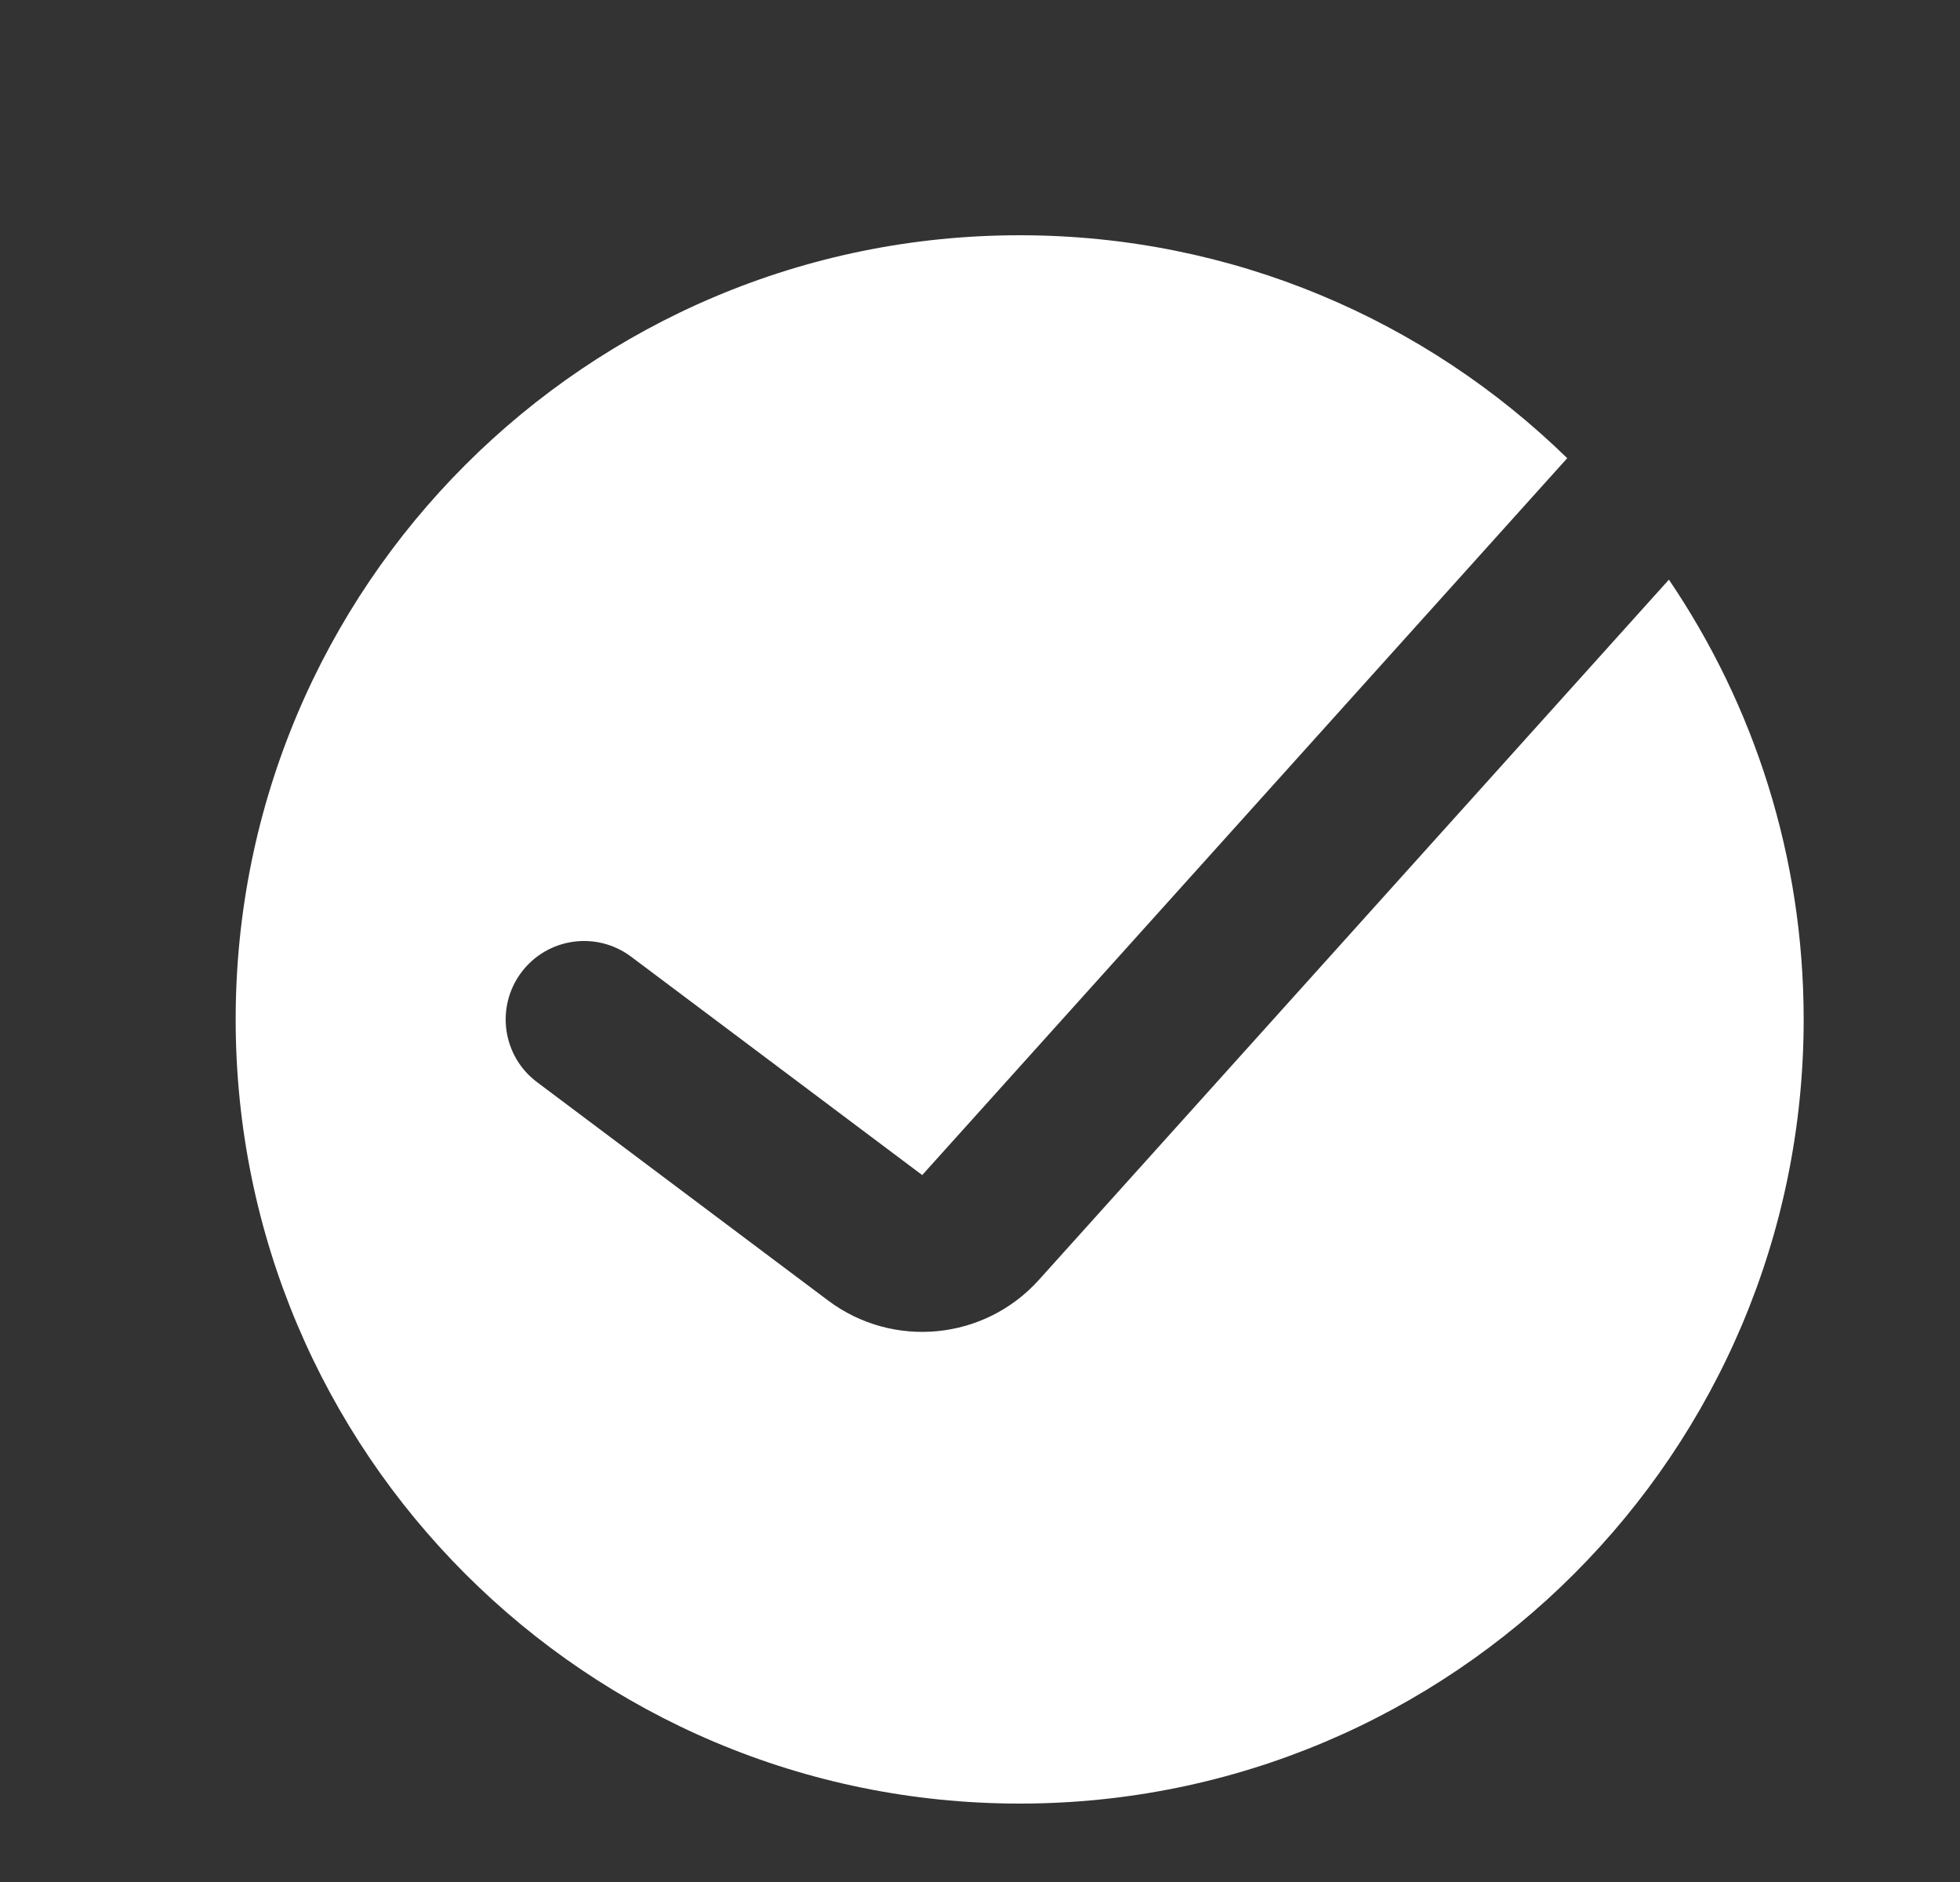
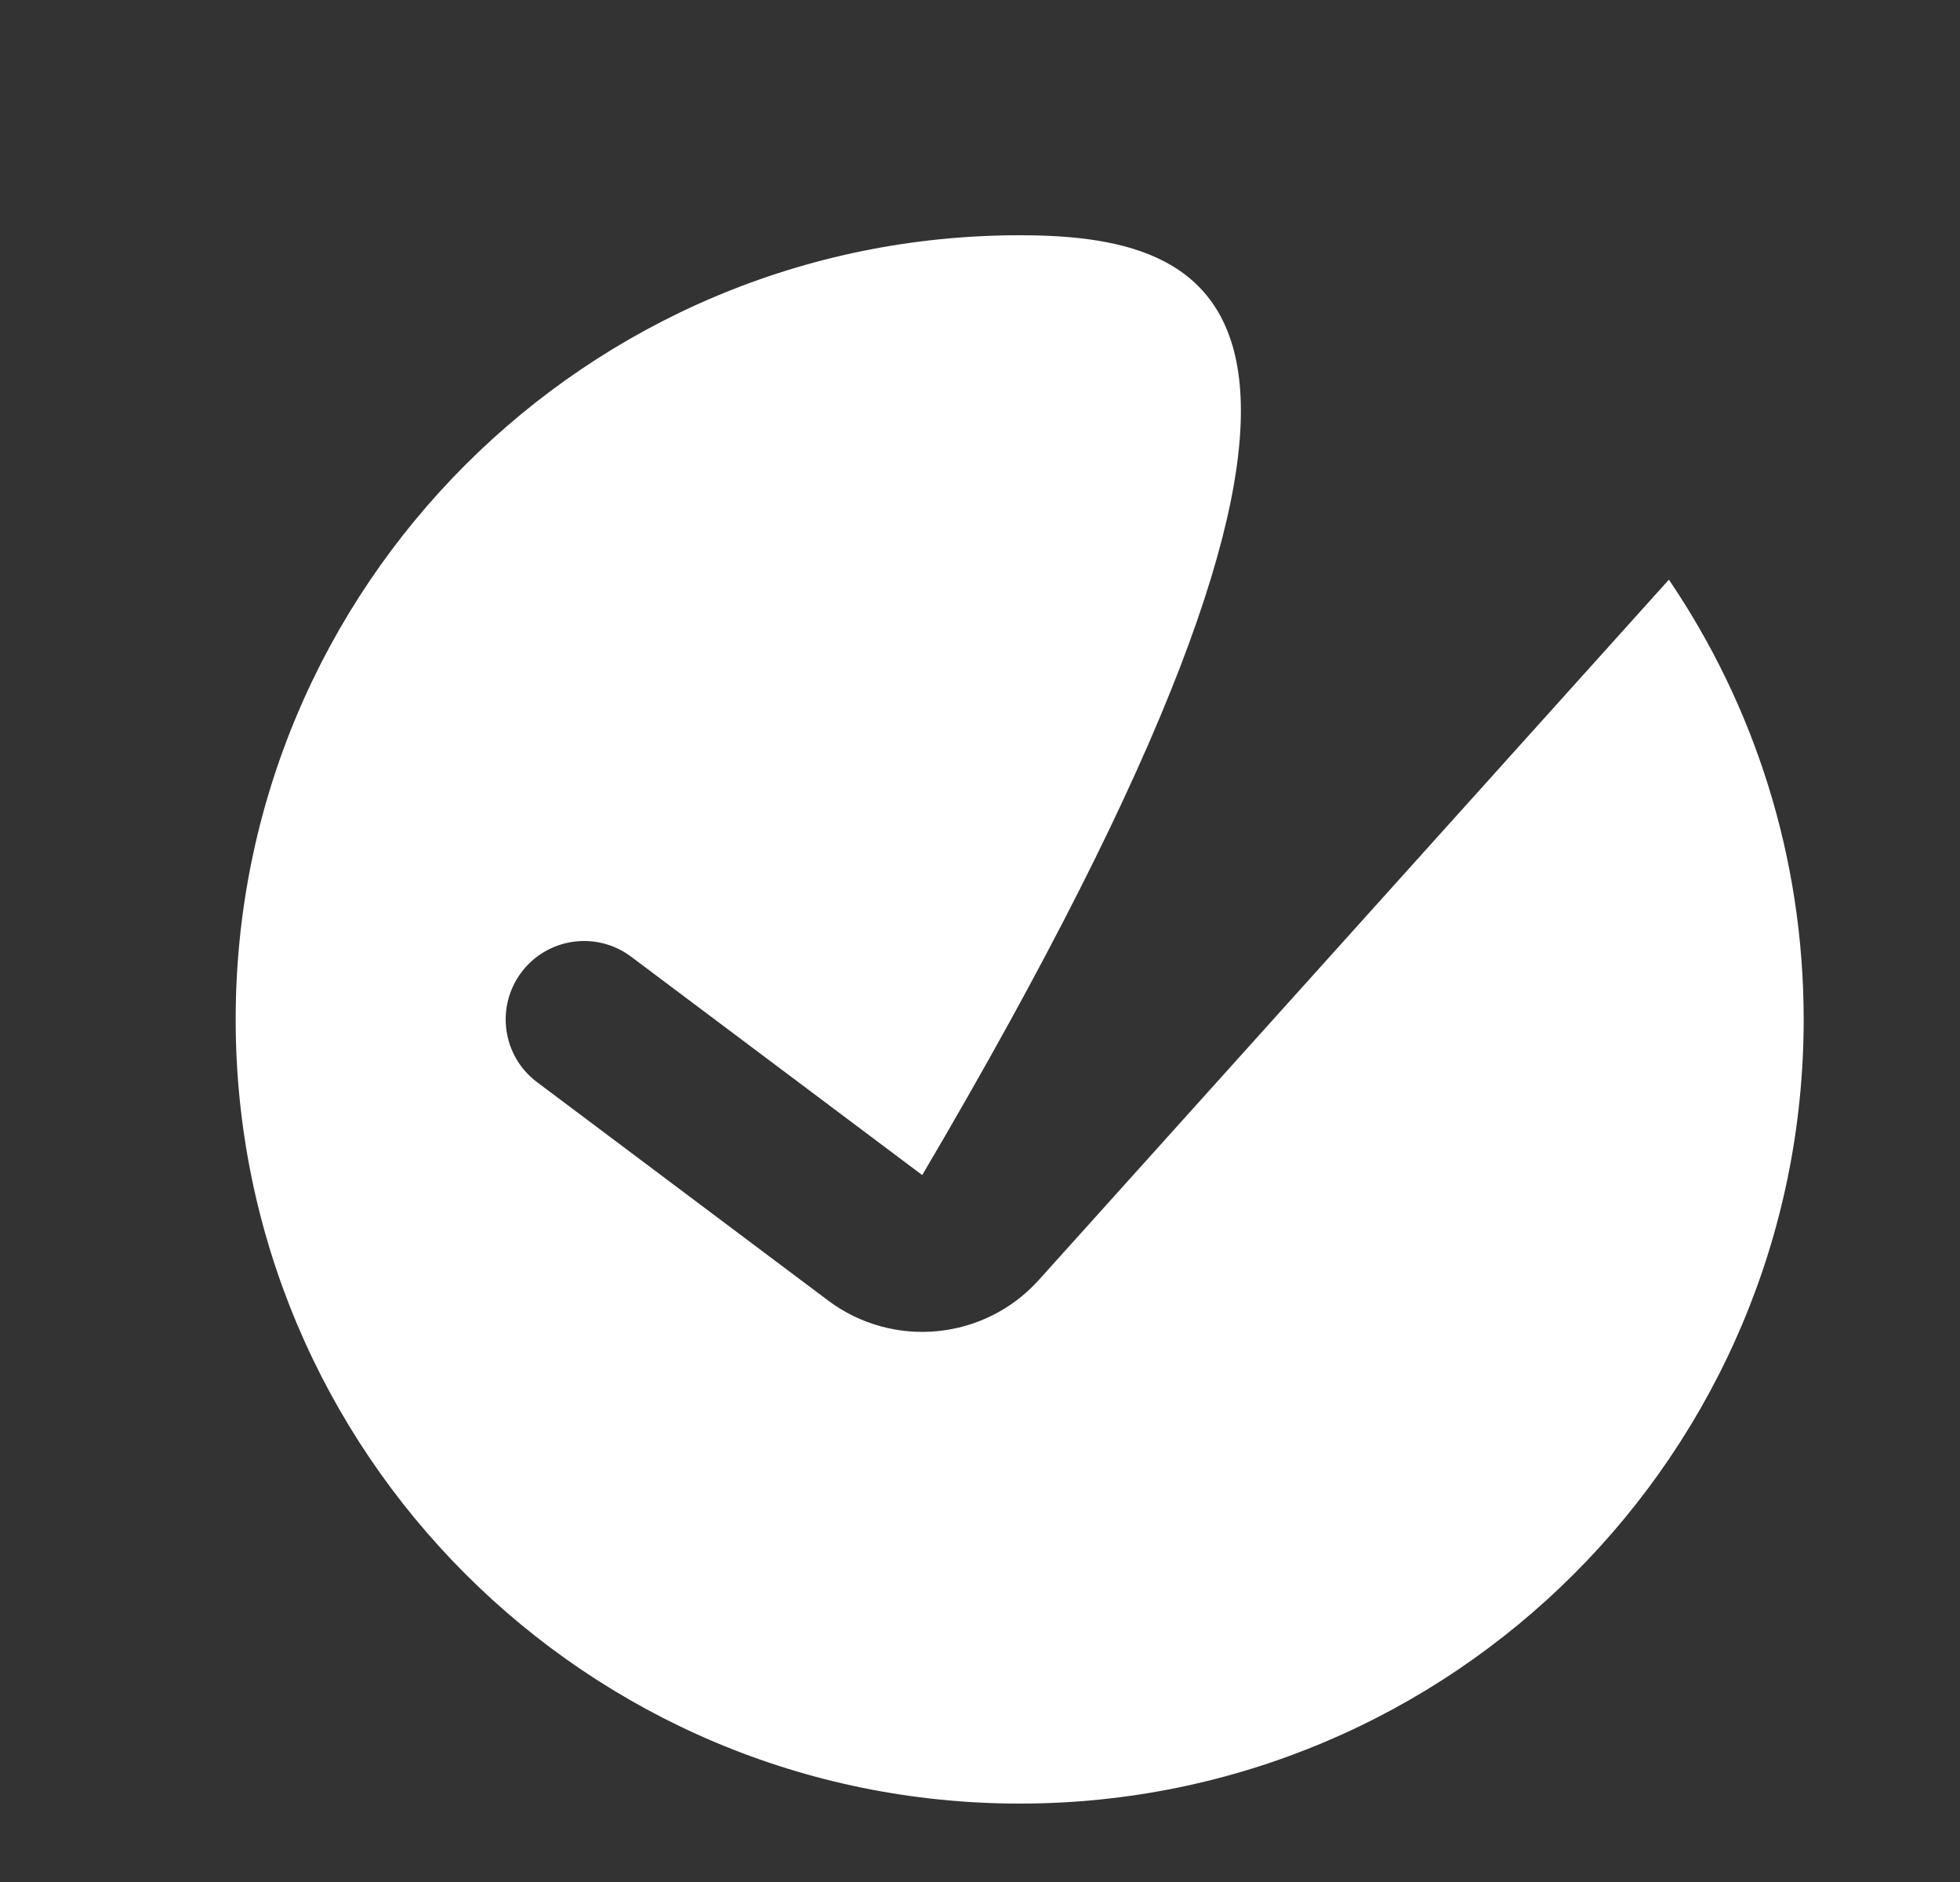
<svg xmlns="http://www.w3.org/2000/svg" width="25" height="24" viewBox="0 0 25 24" fill="none">
  <rect x="0" y="0" width="25" height="24" fill="#333333" stroke="none" />
-   <path fill-rule="evenodd" clip-rule="evenodd" d="M13.006 23C18.529 23 23.006 18.523 23.006 13C23.006 10.922 22.372 8.992 21.287 7.392L13.25 16.323C12.557 17.092 11.392 17.206 10.563 16.585L6.85 13.8C6.408 13.469 6.319 12.842 6.65 12.4C6.982 11.958 7.608 11.869 8.05 12.2L11.763 14.985L19.99 5.843C18.188 4.084 15.723 3 13.006 3C7.483 3 3.006 7.477 3.006 13C3.006 18.523 7.483 23 13.006 23Z" fill="white" />
+   <path fill-rule="evenodd" clip-rule="evenodd" d="M13.006 23C18.529 23 23.006 18.523 23.006 13C23.006 10.922 22.372 8.992 21.287 7.392L13.25 16.323C12.557 17.092 11.392 17.206 10.563 16.585L6.85 13.8C6.408 13.469 6.319 12.842 6.65 12.4C6.982 11.958 7.608 11.869 8.05 12.2L11.763 14.985C18.188 4.084 15.723 3 13.006 3C7.483 3 3.006 7.477 3.006 13C3.006 18.523 7.483 23 13.006 23Z" fill="white" />
</svg>